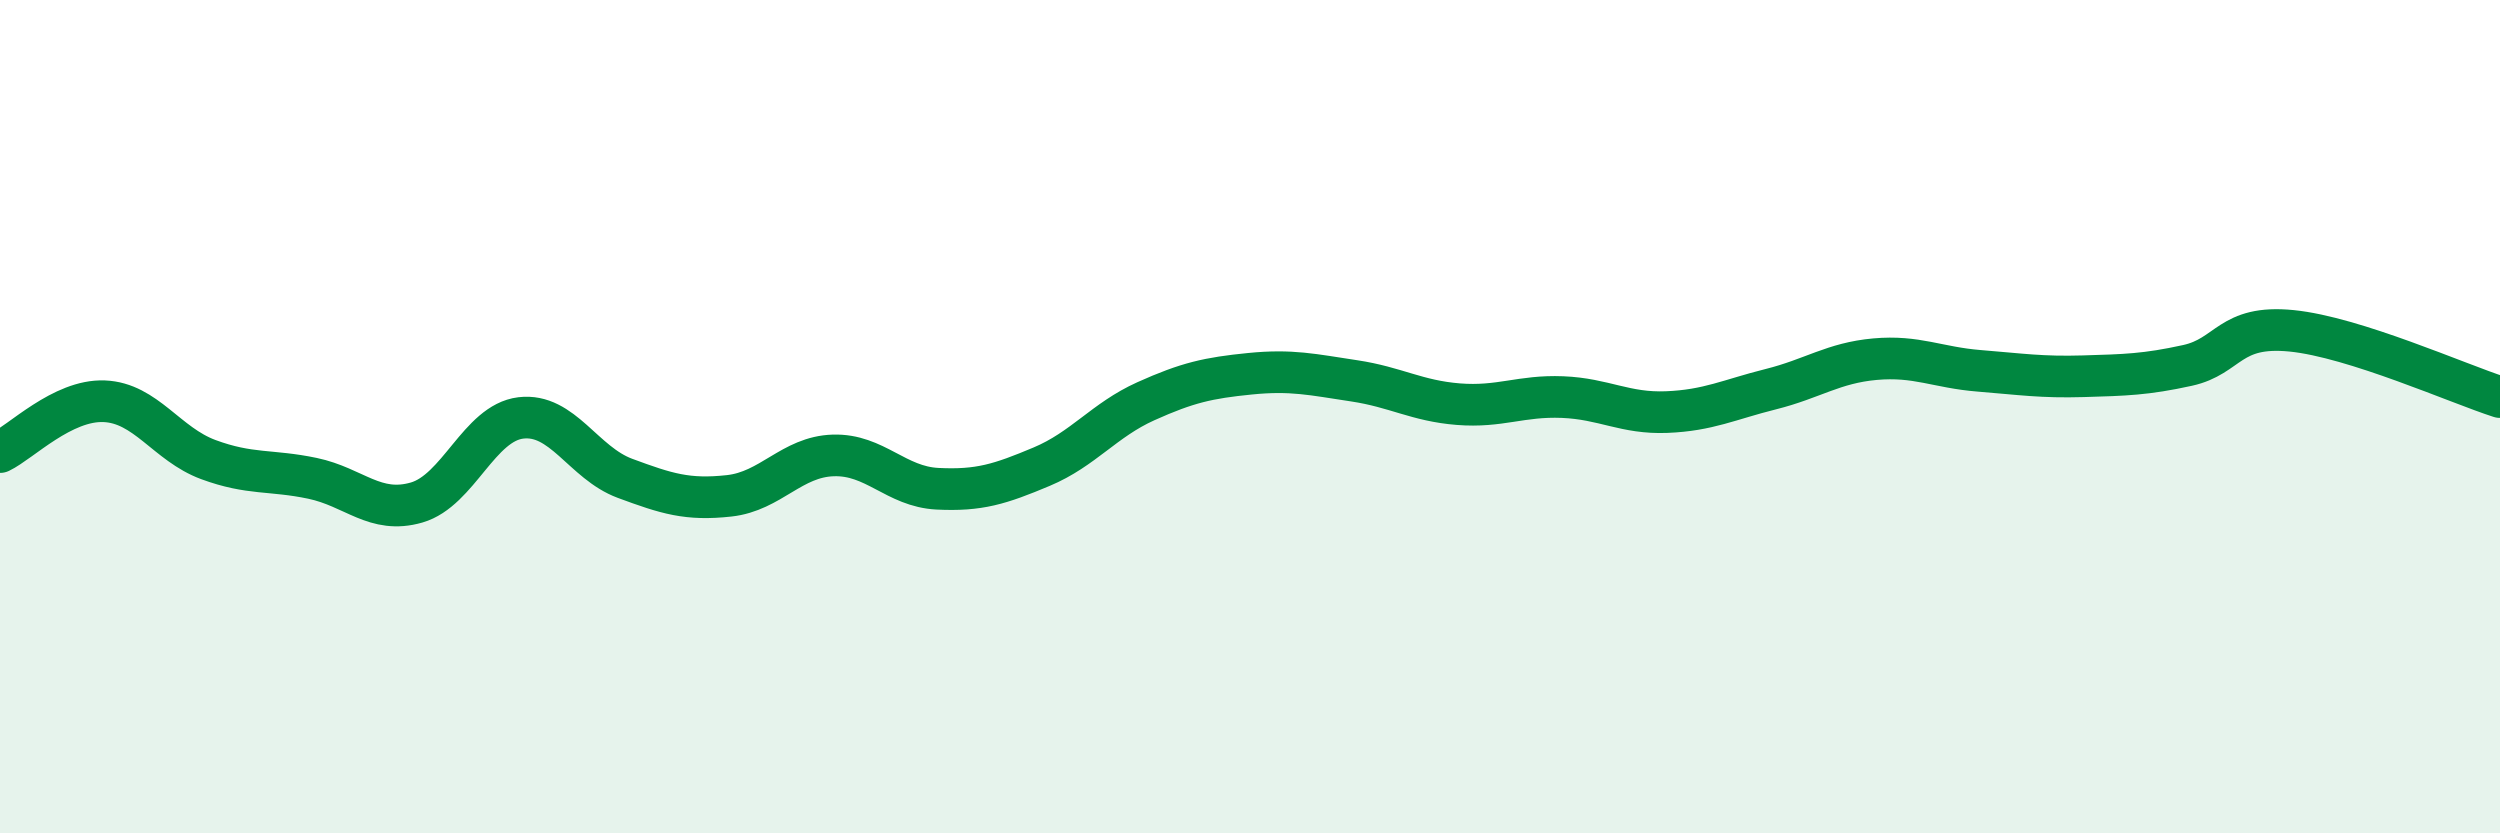
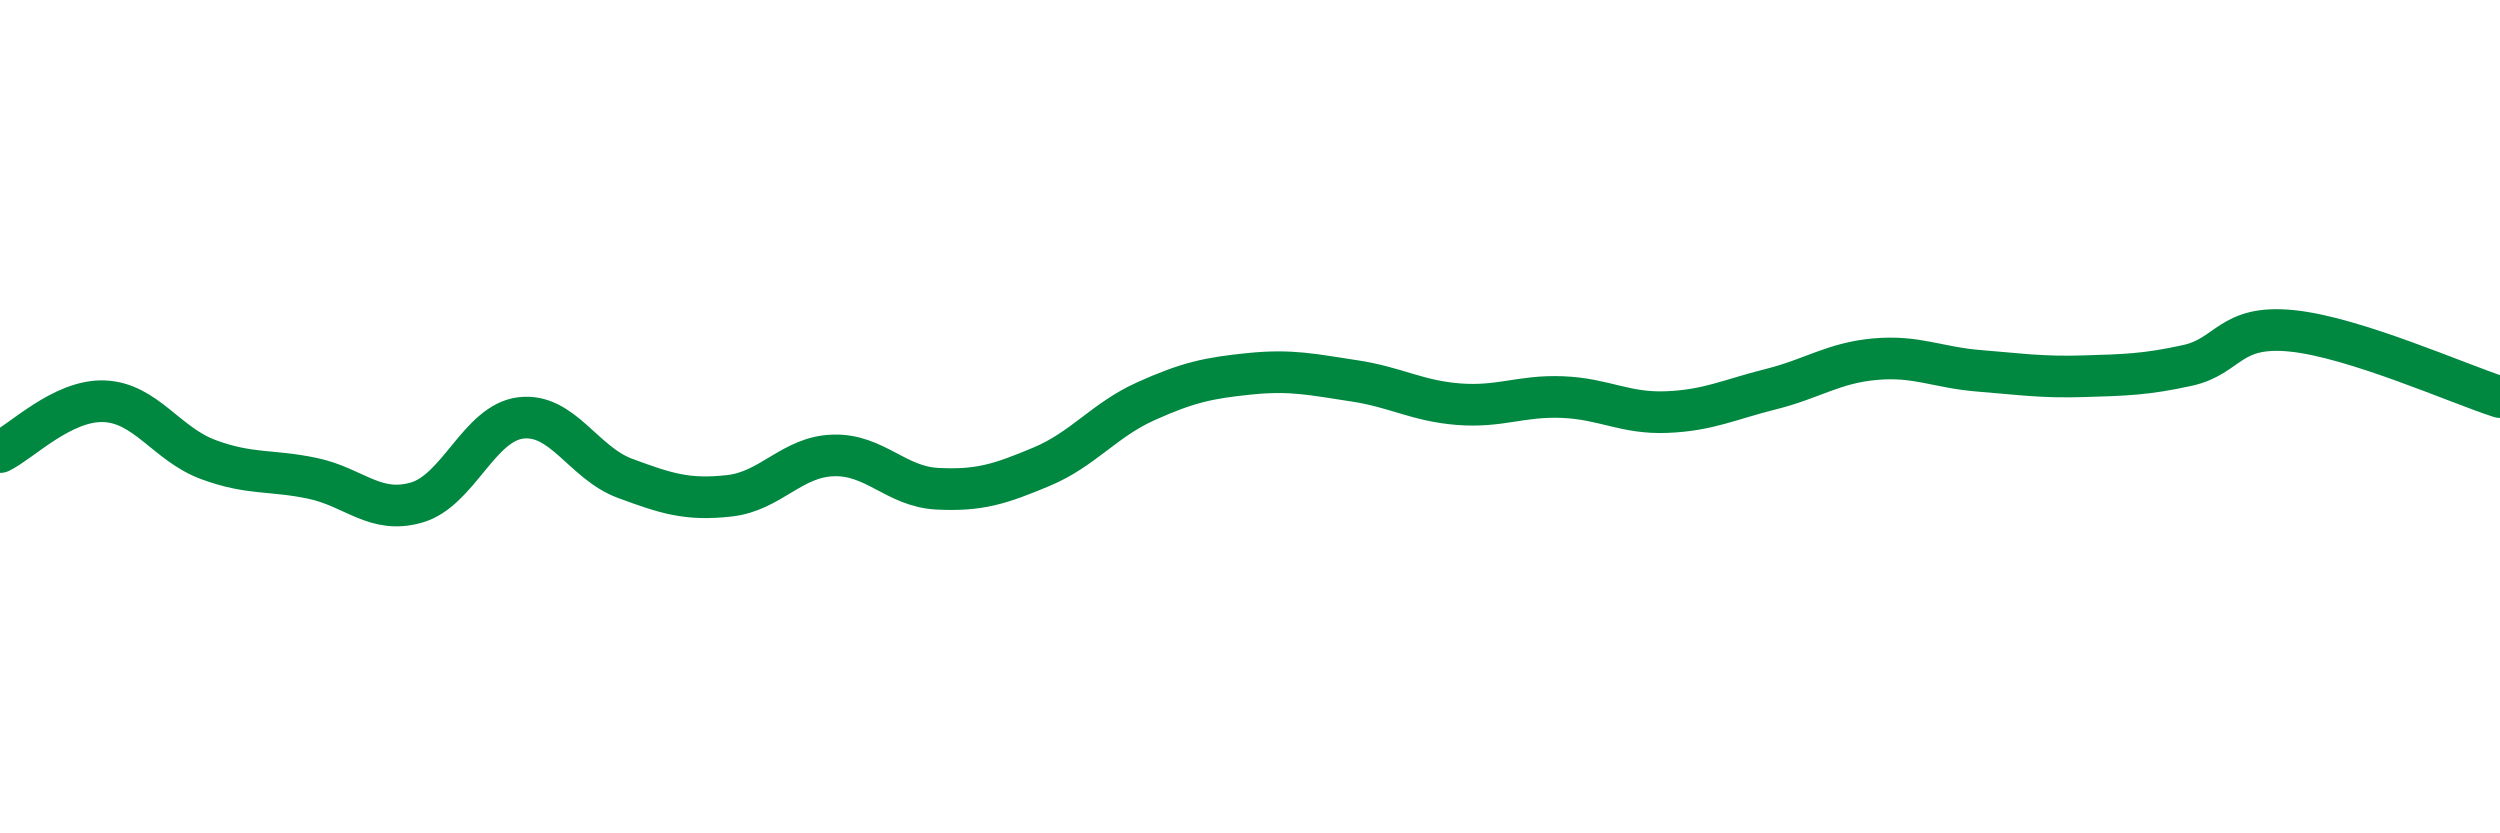
<svg xmlns="http://www.w3.org/2000/svg" width="60" height="20" viewBox="0 0 60 20">
-   <path d="M 0,10.85 C 0.5,10.61 1.5,9.59 2.5,9.63 C 3.5,9.67 4,10.66 5,11.03 C 6,11.4 6.5,11.27 7.5,11.48 C 8.5,11.69 9,12.35 10,12.06 C 11,11.77 11.5,10.15 12.5,10.03 C 13.5,9.91 14,11.11 15,11.48 C 16,11.85 16.5,12.01 17.5,11.9 C 18.5,11.79 19,10.96 20,10.93 C 21,10.9 21.5,11.68 22.5,11.73 C 23.5,11.78 24,11.62 25,11.2 C 26,10.78 26.5,10.08 27.5,9.63 C 28.5,9.18 29,9.07 30,8.97 C 31,8.87 31.5,8.99 32.5,9.14 C 33.5,9.29 34,9.62 35,9.7 C 36,9.78 36.5,9.49 37.5,9.53 C 38.5,9.57 39,9.93 40,9.89 C 41,9.85 41.5,9.59 42.5,9.34 C 43.5,9.09 44,8.71 45,8.62 C 46,8.53 46.5,8.82 47.5,8.9 C 48.5,8.98 49,9.06 50,9.03 C 51,9 51.5,8.99 52.5,8.77 C 53.5,8.55 53.5,7.79 55,7.94 C 56.5,8.09 59,9.21 60,9.53L60 20L0 20Z" fill="#008740" opacity="0.1" stroke-linecap="round" stroke-linejoin="round" />
  <path d="M 0,10.85 C 0.5,10.61 1.5,9.59 2.5,9.63 C 3.5,9.67 4,10.66 5,11.03 C 6,11.4 6.5,11.27 7.5,11.48 C 8.5,11.69 9,12.35 10,12.06 C 11,11.77 11.5,10.15 12.5,10.03 C 13.5,9.91 14,11.11 15,11.48 C 16,11.85 16.5,12.01 17.5,11.9 C 18.5,11.79 19,10.96 20,10.93 C 21,10.9 21.5,11.68 22.5,11.73 C 23.5,11.78 24,11.62 25,11.2 C 26,10.78 26.5,10.08 27.5,9.63 C 28.5,9.18 29,9.07 30,8.97 C 31,8.87 31.5,8.99 32.5,9.14 C 33.5,9.29 34,9.62 35,9.7 C 36,9.78 36.5,9.49 37.5,9.53 C 38.5,9.57 39,9.93 40,9.89 C 41,9.85 41.5,9.59 42.5,9.34 C 43.5,9.09 44,8.71 45,8.62 C 46,8.53 46.5,8.82 47.5,8.9 C 48.5,8.98 49,9.06 50,9.03 C 51,9 51.5,8.99 52.5,8.77 C 53.5,8.55 53.5,7.79 55,7.94 C 56.5,8.09 59,9.21 60,9.53" stroke="#008740" stroke-width="1" fill="none" stroke-linecap="round" stroke-linejoin="round" />
</svg>